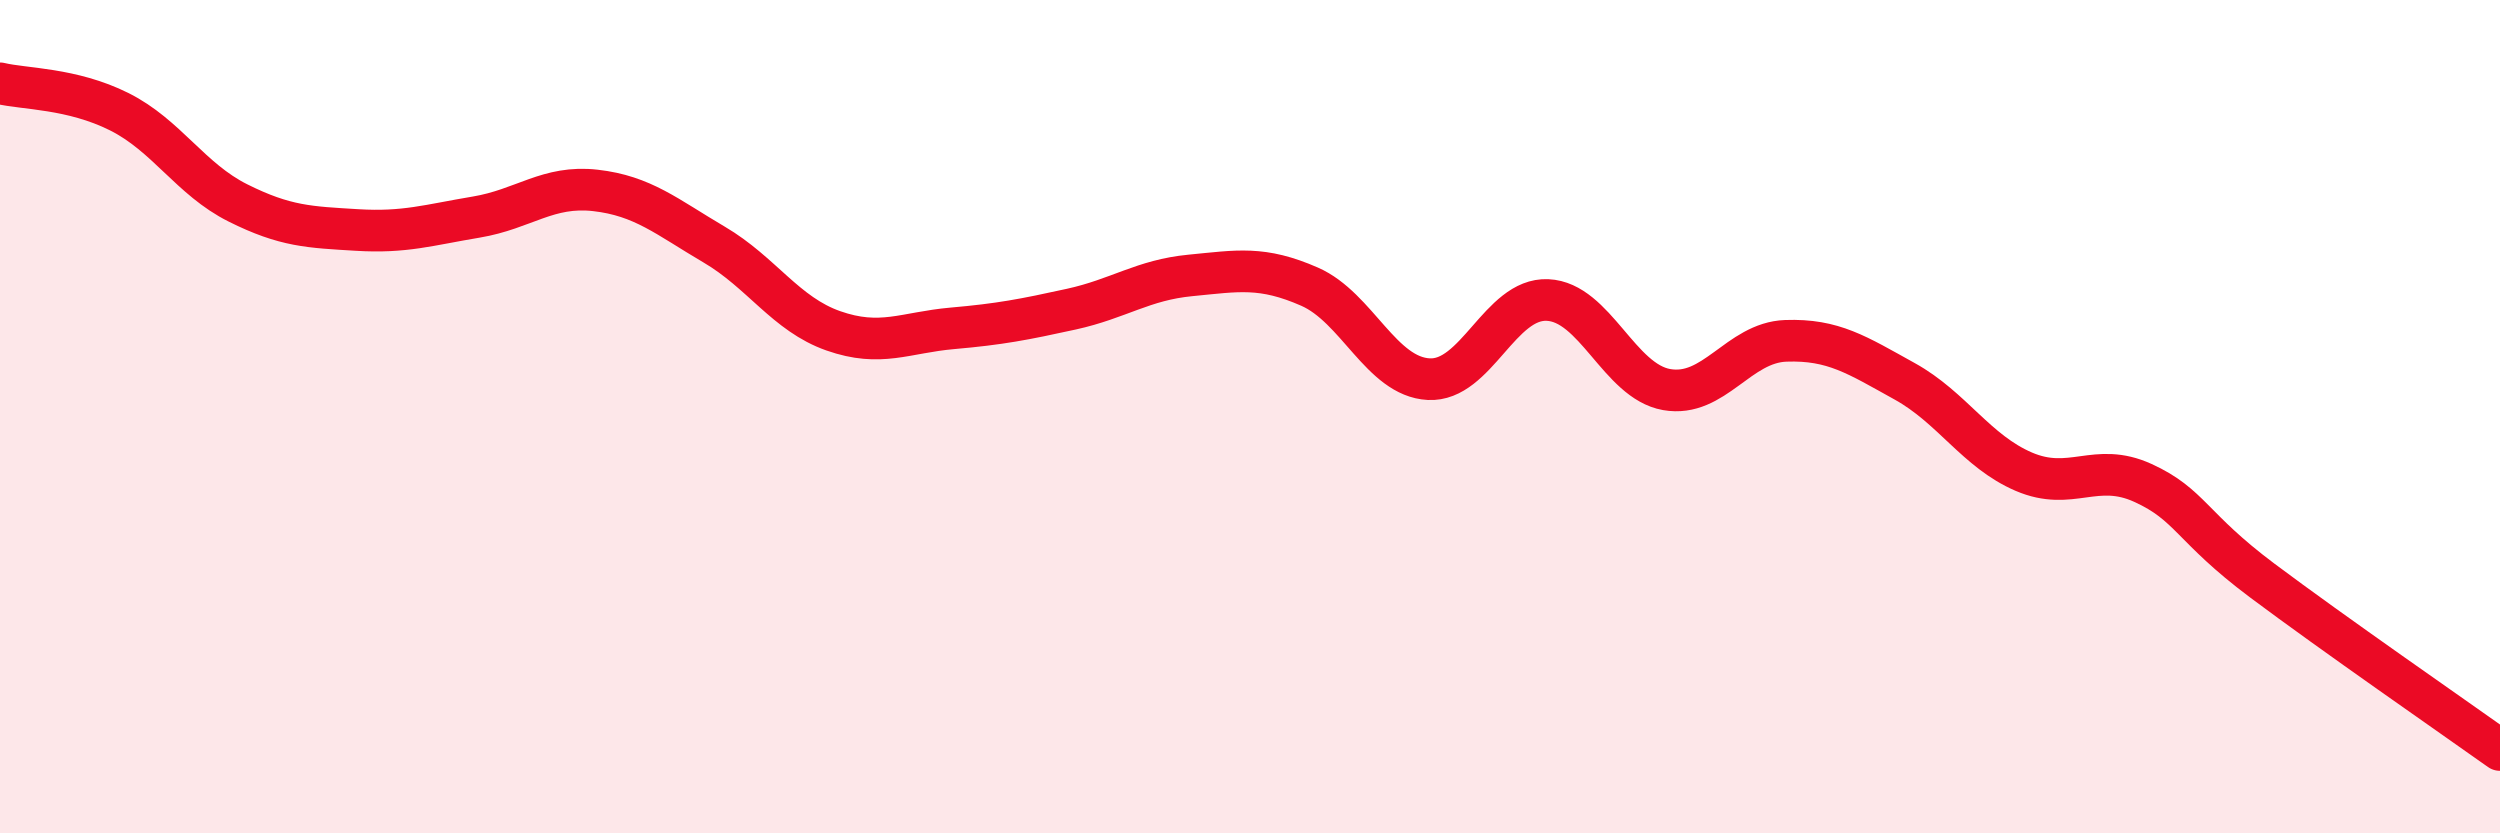
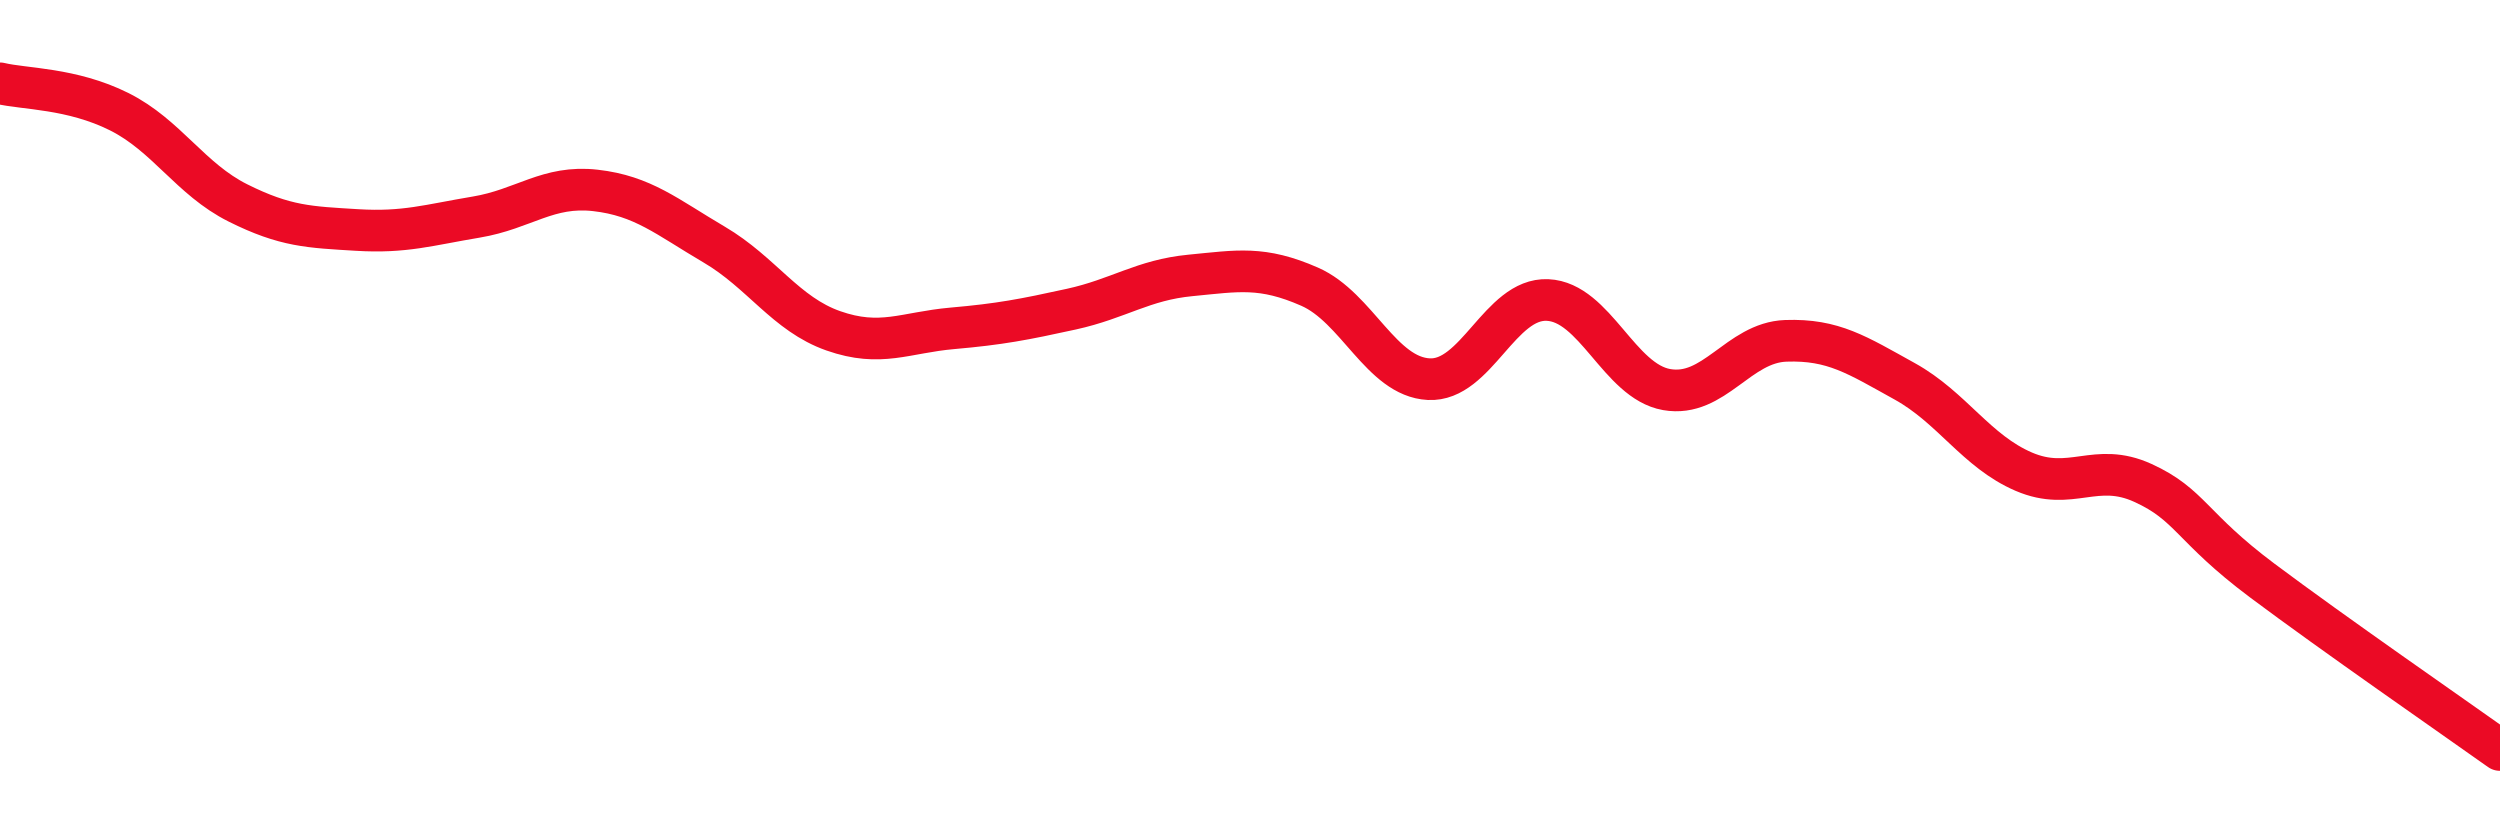
<svg xmlns="http://www.w3.org/2000/svg" width="60" height="20" viewBox="0 0 60 20">
-   <path d="M 0,2 C 0.57,2.14 1.72,2.11 2.86,2.68 C 4,3.25 4.57,4.3 5.71,4.87 C 6.85,5.44 7.43,5.45 8.57,5.52 C 9.71,5.59 10.29,5.4 11.43,5.21 C 12.57,5.02 13.15,4.44 14.29,4.57 C 15.43,4.7 16,5.2 17.14,5.87 C 18.28,6.54 18.86,7.54 20,7.94 C 21.14,8.34 21.72,7.98 22.86,7.88 C 24,7.78 24.57,7.67 25.71,7.42 C 26.85,7.17 27.43,6.72 28.57,6.61 C 29.71,6.5 30.29,6.38 31.43,6.88 C 32.57,7.38 33.15,9.04 34.29,9.1 C 35.43,9.16 36,7.15 37.14,7.2 C 38.28,7.25 38.86,9.15 40,9.35 C 41.14,9.55 41.72,8.22 42.86,8.18 C 44,8.14 44.57,8.52 45.71,9.15 C 46.85,9.78 47.43,10.83 48.57,11.32 C 49.71,11.81 50.29,11.07 51.43,11.59 C 52.57,12.11 52.58,12.65 54.29,13.93 C 56,15.21 58.86,17.19 60,18L60 20L0 20Z" fill="#EB0A25" opacity="0.1" stroke-linecap="round" stroke-linejoin="round" />
  <path d="M 0,2 C 0.57,2.14 1.72,2.11 2.86,2.68 C 4,3.25 4.57,4.3 5.71,4.87 C 6.85,5.44 7.43,5.45 8.57,5.52 C 9.71,5.59 10.29,5.4 11.43,5.21 C 12.57,5.02 13.15,4.44 14.29,4.57 C 15.43,4.7 16,5.2 17.14,5.87 C 18.28,6.54 18.86,7.54 20,7.94 C 21.14,8.34 21.72,7.98 22.86,7.88 C 24,7.78 24.57,7.67 25.71,7.42 C 26.85,7.17 27.43,6.72 28.57,6.61 C 29.71,6.5 30.29,6.38 31.43,6.88 C 32.57,7.38 33.15,9.04 34.29,9.1 C 35.43,9.16 36,7.15 37.14,7.2 C 38.28,7.25 38.86,9.15 40,9.35 C 41.14,9.55 41.72,8.22 42.86,8.18 C 44,8.14 44.57,8.52 45.71,9.15 C 46.85,9.78 47.43,10.83 48.57,11.32 C 49.71,11.81 50.29,11.07 51.43,11.59 C 52.57,12.11 52.58,12.65 54.29,13.93 C 56,15.21 58.86,17.19 60,18" stroke="#EB0A25" stroke-width="1" fill="none" stroke-linecap="round" stroke-linejoin="round" />
</svg>